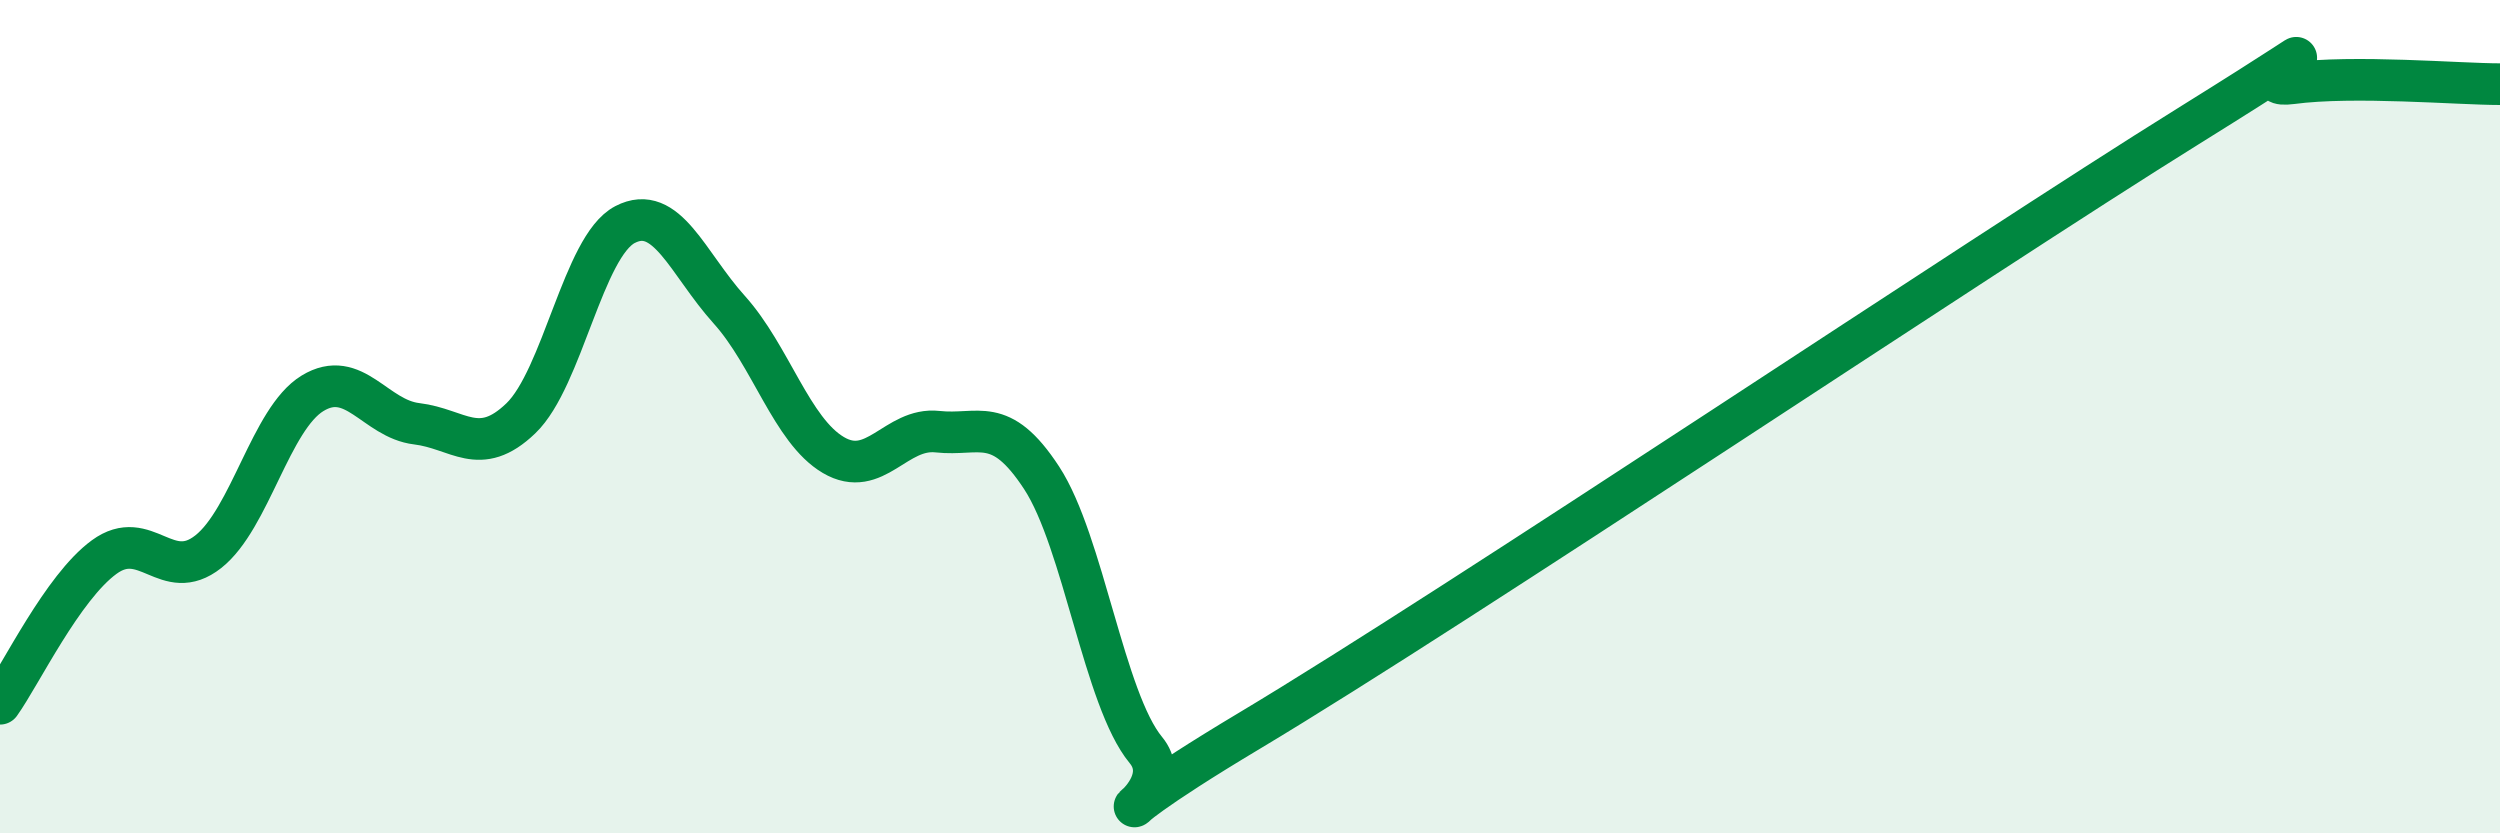
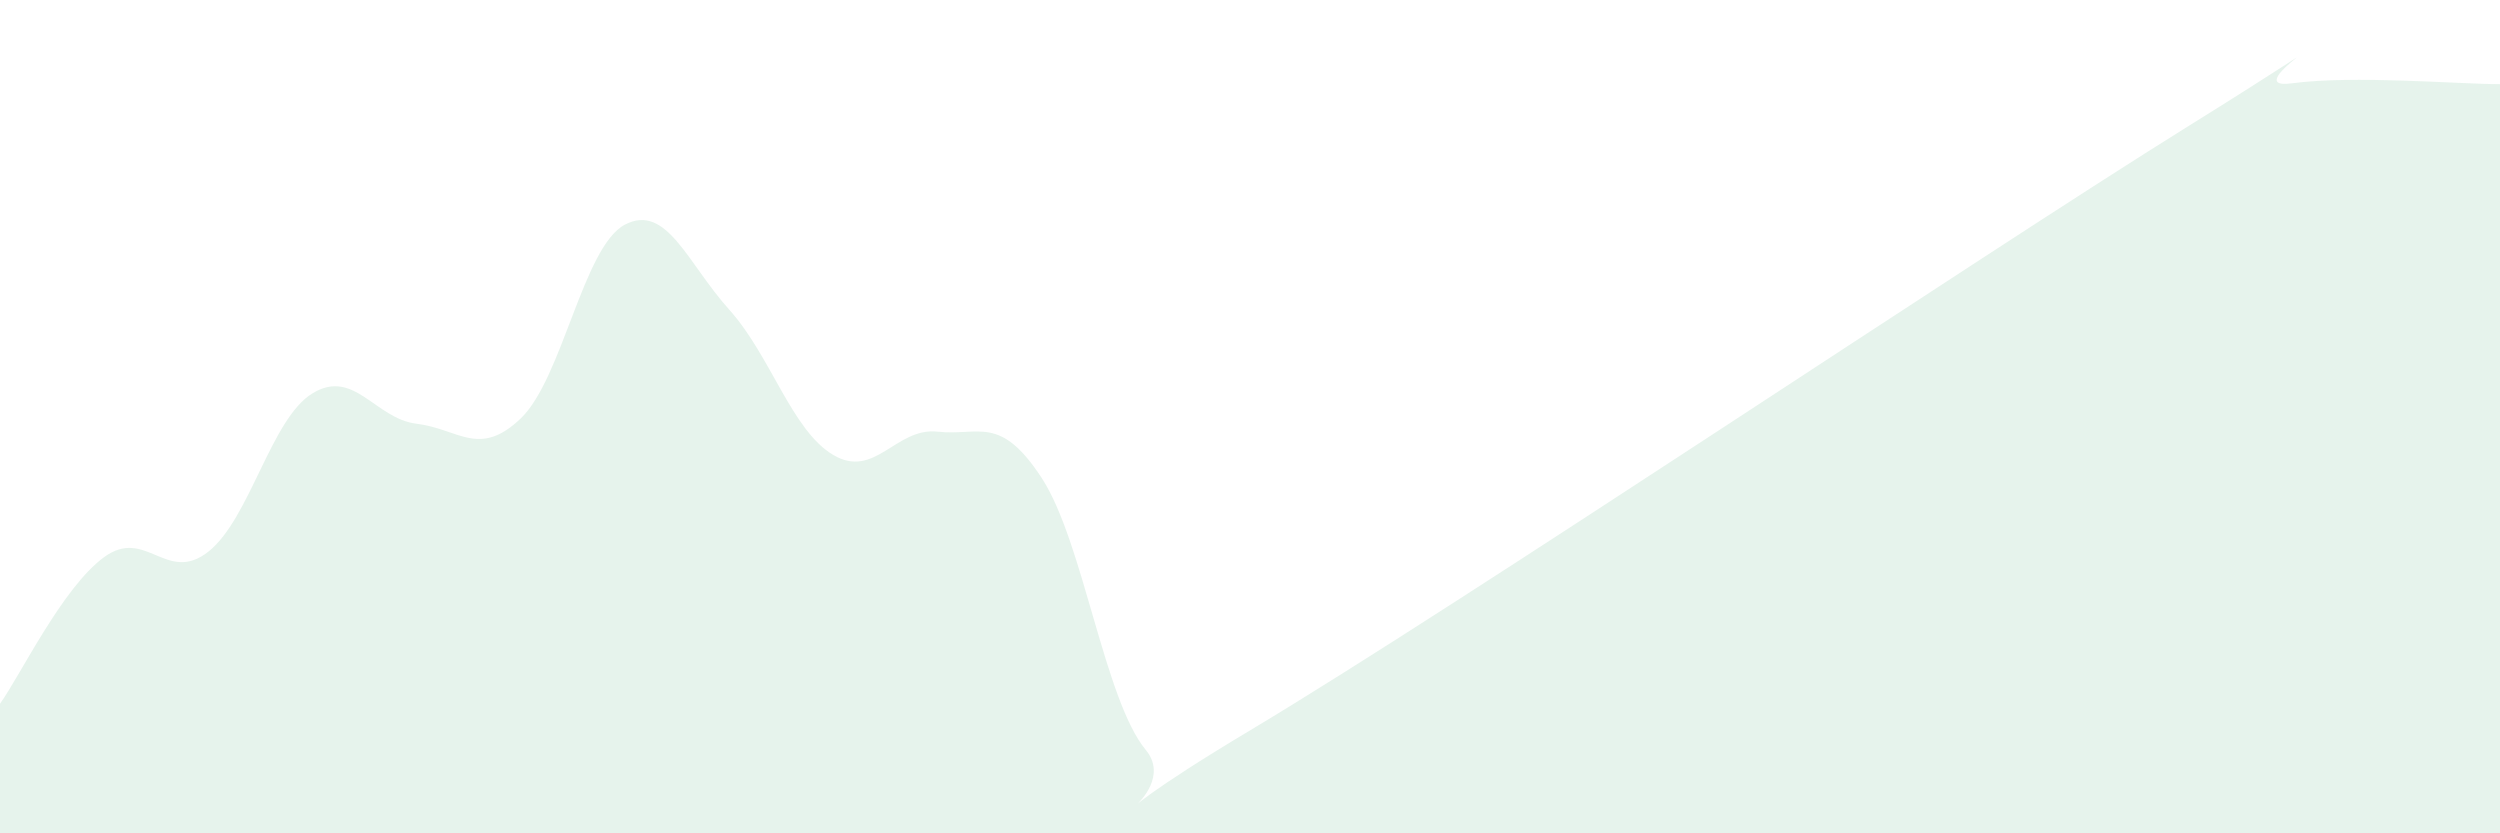
<svg xmlns="http://www.w3.org/2000/svg" width="60" height="20" viewBox="0 0 60 20">
  <path d="M 0,16.89 C 0.5,16.19 1.5,14.1 2.5,13.37 C 3.5,12.64 4,14.03 5,13.24 C 6,12.45 6.5,10.05 7.5,9.44 C 8.5,8.83 9,10.05 10,10.17 C 11,10.29 11.5,11 12.5,10.04 C 13.5,9.08 14,5.91 15,5.39 C 16,4.87 16.5,6.32 17.5,7.43 C 18.5,8.54 19,10.33 20,10.92 C 21,11.51 21.5,10.25 22.5,10.36 C 23.5,10.47 24,9.94 25,11.47 C 26,13 26.5,16.79 27.5,18 C 28.5,19.21 25,20.52 30,17.53 C 35,14.54 47.5,6.15 52.5,3.04 C 57.5,-0.07 53.5,2.2 55,2 C 56.5,1.8 59,2.02 60,2.02L60 20L0 20Z" fill="#008740" opacity="0.1" stroke-linecap="round" stroke-linejoin="round" />
-   <path d="M 0,16.89 C 0.5,16.19 1.5,14.1 2.5,13.37 C 3.5,12.64 4,14.03 5,13.24 C 6,12.45 6.5,10.05 7.5,9.44 C 8.5,8.83 9,10.05 10,10.17 C 11,10.29 11.5,11 12.5,10.04 C 13.5,9.08 14,5.91 15,5.39 C 16,4.87 16.5,6.32 17.5,7.43 C 18.5,8.54 19,10.33 20,10.92 C 21,11.51 21.5,10.25 22.5,10.36 C 23.5,10.47 24,9.94 25,11.47 C 26,13 26.5,16.79 27.5,18 C 28.5,19.21 25,20.52 30,17.53 C 35,14.54 47.5,6.15 52.5,3.04 C 57.5,-0.07 53.5,2.2 55,2 C 56.5,1.8 59,2.02 60,2.02" stroke="#008740" stroke-width="1" fill="none" stroke-linecap="round" stroke-linejoin="round" />
</svg>